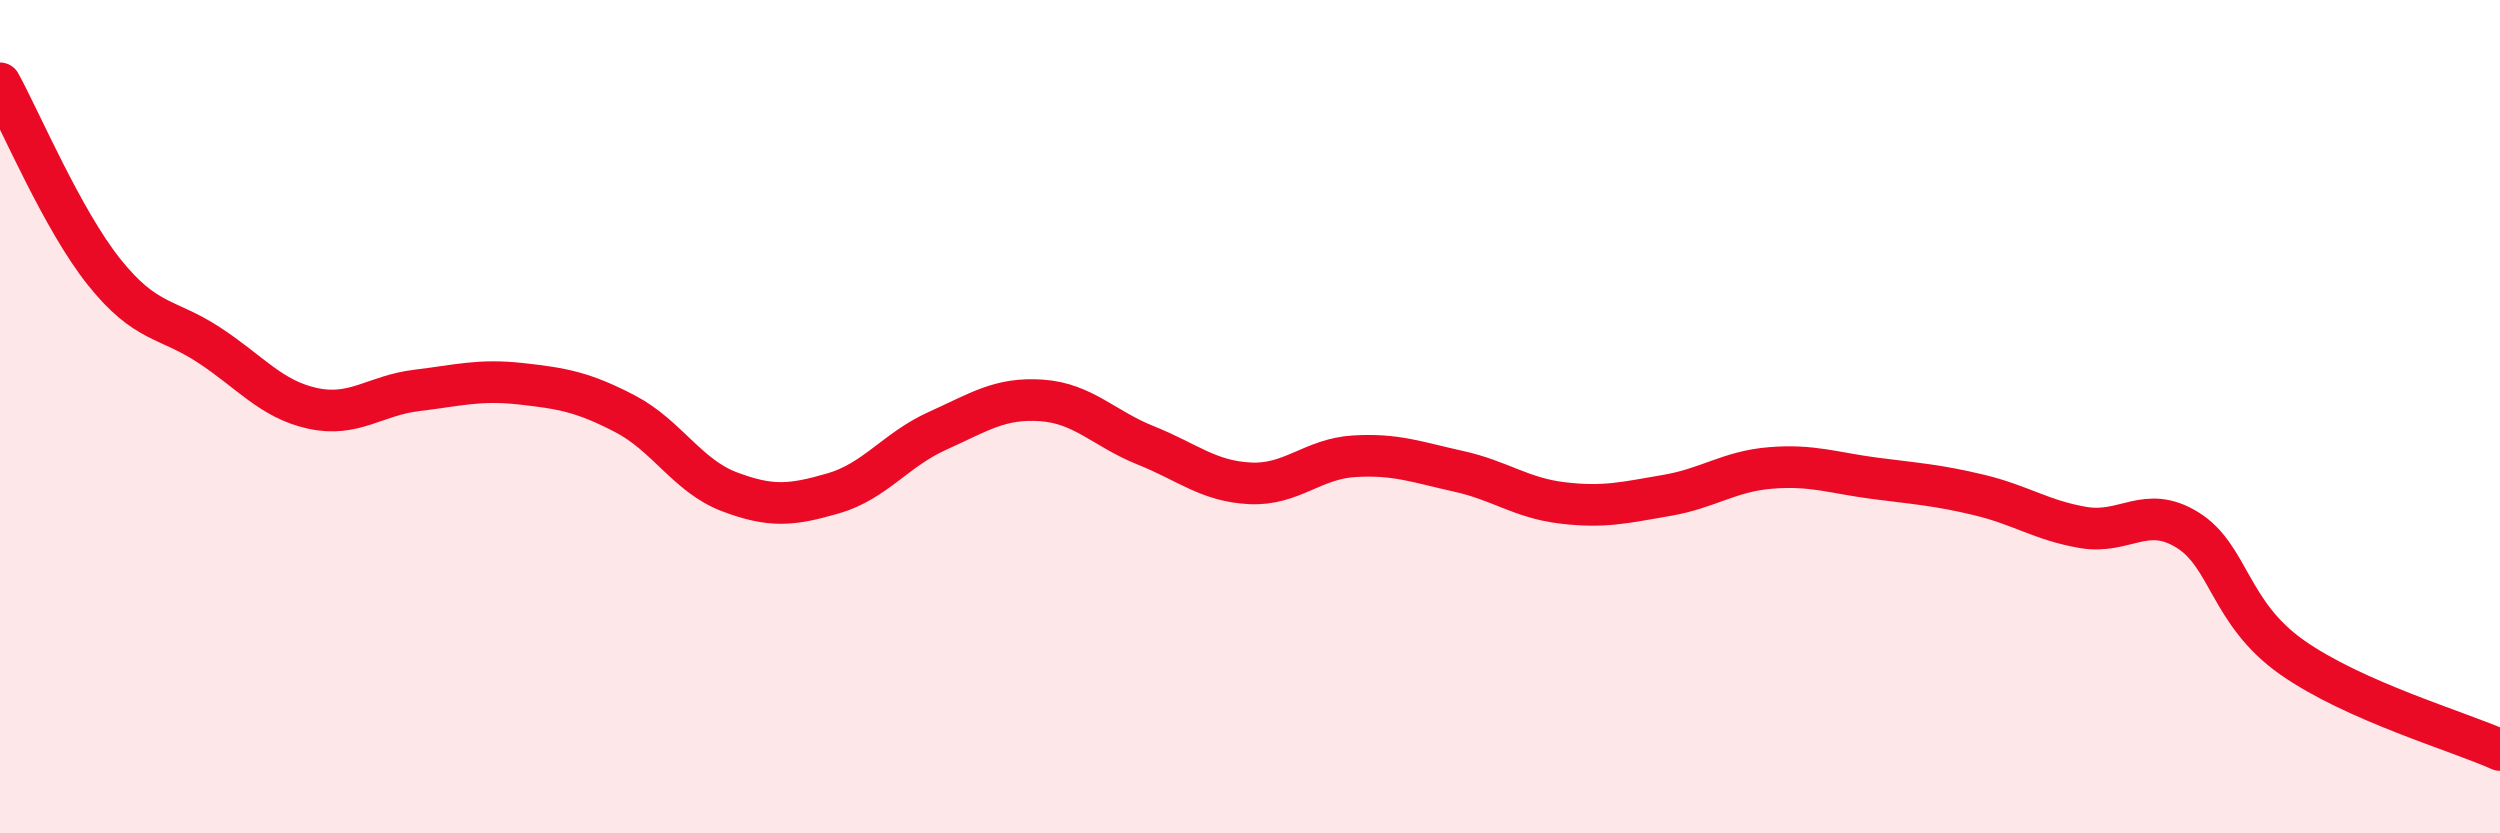
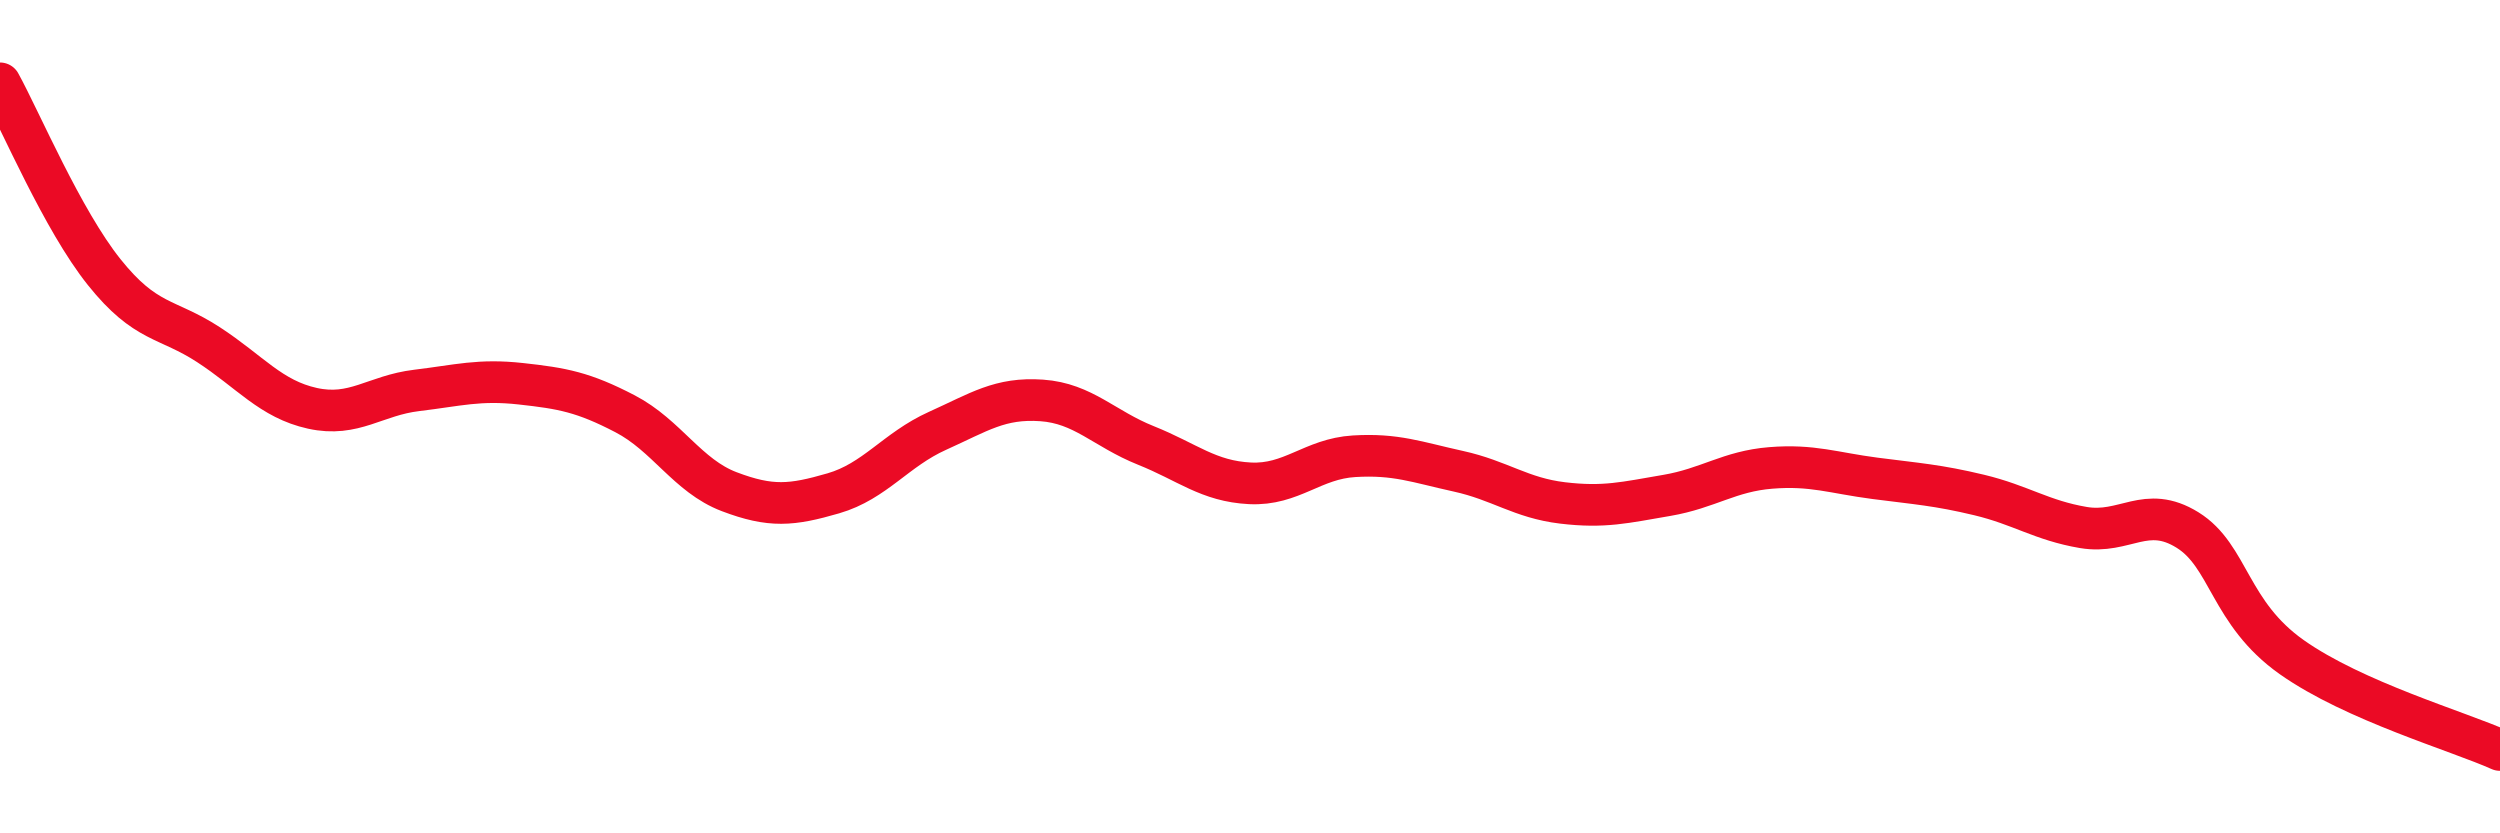
<svg xmlns="http://www.w3.org/2000/svg" width="60" height="20" viewBox="0 0 60 20">
-   <path d="M 0,2 C 0.5,2.91 1.5,5.28 2.5,6.53 C 3.5,7.78 4,7.62 5,8.27 C 6,8.92 6.5,9.58 7.5,9.8 C 8.5,10.02 9,9.49 10,9.37 C 11,9.25 11.5,9.1 12.5,9.21 C 13.5,9.32 14,9.41 15,9.93 C 16,10.45 16.5,11.42 17.5,11.8 C 18.5,12.18 19,12.13 20,11.84 C 21,11.55 21.5,10.79 22.5,10.34 C 23.5,9.89 24,9.54 25,9.61 C 26,9.68 26.5,10.29 27.5,10.69 C 28.5,11.09 29,11.55 30,11.6 C 31,11.65 31.5,11.01 32.5,10.95 C 33.5,10.89 34,11.09 35,11.31 C 36,11.53 36.5,11.95 37.5,12.07 C 38.5,12.19 39,12.06 40,11.89 C 41,11.72 41.5,11.31 42.5,11.23 C 43.5,11.15 44,11.35 45,11.48 C 46,11.61 46.5,11.64 47.5,11.88 C 48.5,12.12 49,12.49 50,12.66 C 51,12.83 51.5,12.1 52.5,12.72 C 53.5,13.34 53.5,14.71 55,15.77 C 56.5,16.83 59,17.55 60,18L60 20L0 20Z" fill="#EB0A25" opacity="0.1" stroke-linecap="round" stroke-linejoin="round" />
  <path d="M 0,2 C 0.5,2.91 1.5,5.28 2.5,6.53 C 3.5,7.78 4,7.62 5,8.27 C 6,8.92 6.5,9.58 7.5,9.8 C 8.5,10.02 9,9.49 10,9.37 C 11,9.25 11.5,9.1 12.5,9.21 C 13.5,9.32 14,9.41 15,9.93 C 16,10.45 16.5,11.42 17.5,11.8 C 18.5,12.18 19,12.13 20,11.84 C 21,11.55 21.5,10.79 22.5,10.34 C 23.5,9.89 24,9.54 25,9.61 C 26,9.68 26.5,10.29 27.5,10.69 C 28.5,11.09 29,11.55 30,11.6 C 31,11.65 31.5,11.01 32.5,10.95 C 33.5,10.89 34,11.09 35,11.31 C 36,11.53 36.5,11.95 37.5,12.07 C 38.5,12.19 39,12.06 40,11.89 C 41,11.72 41.5,11.31 42.5,11.23 C 43.5,11.15 44,11.35 45,11.48 C 46,11.61 46.5,11.64 47.5,11.88 C 48.5,12.12 49,12.49 50,12.66 C 51,12.83 51.5,12.1 52.5,12.72 C 53.5,13.34 53.5,14.71 55,15.77 C 56.5,16.83 59,17.55 60,18" stroke="#EB0A25" stroke-width="1" fill="none" stroke-linecap="round" stroke-linejoin="round" />
</svg>